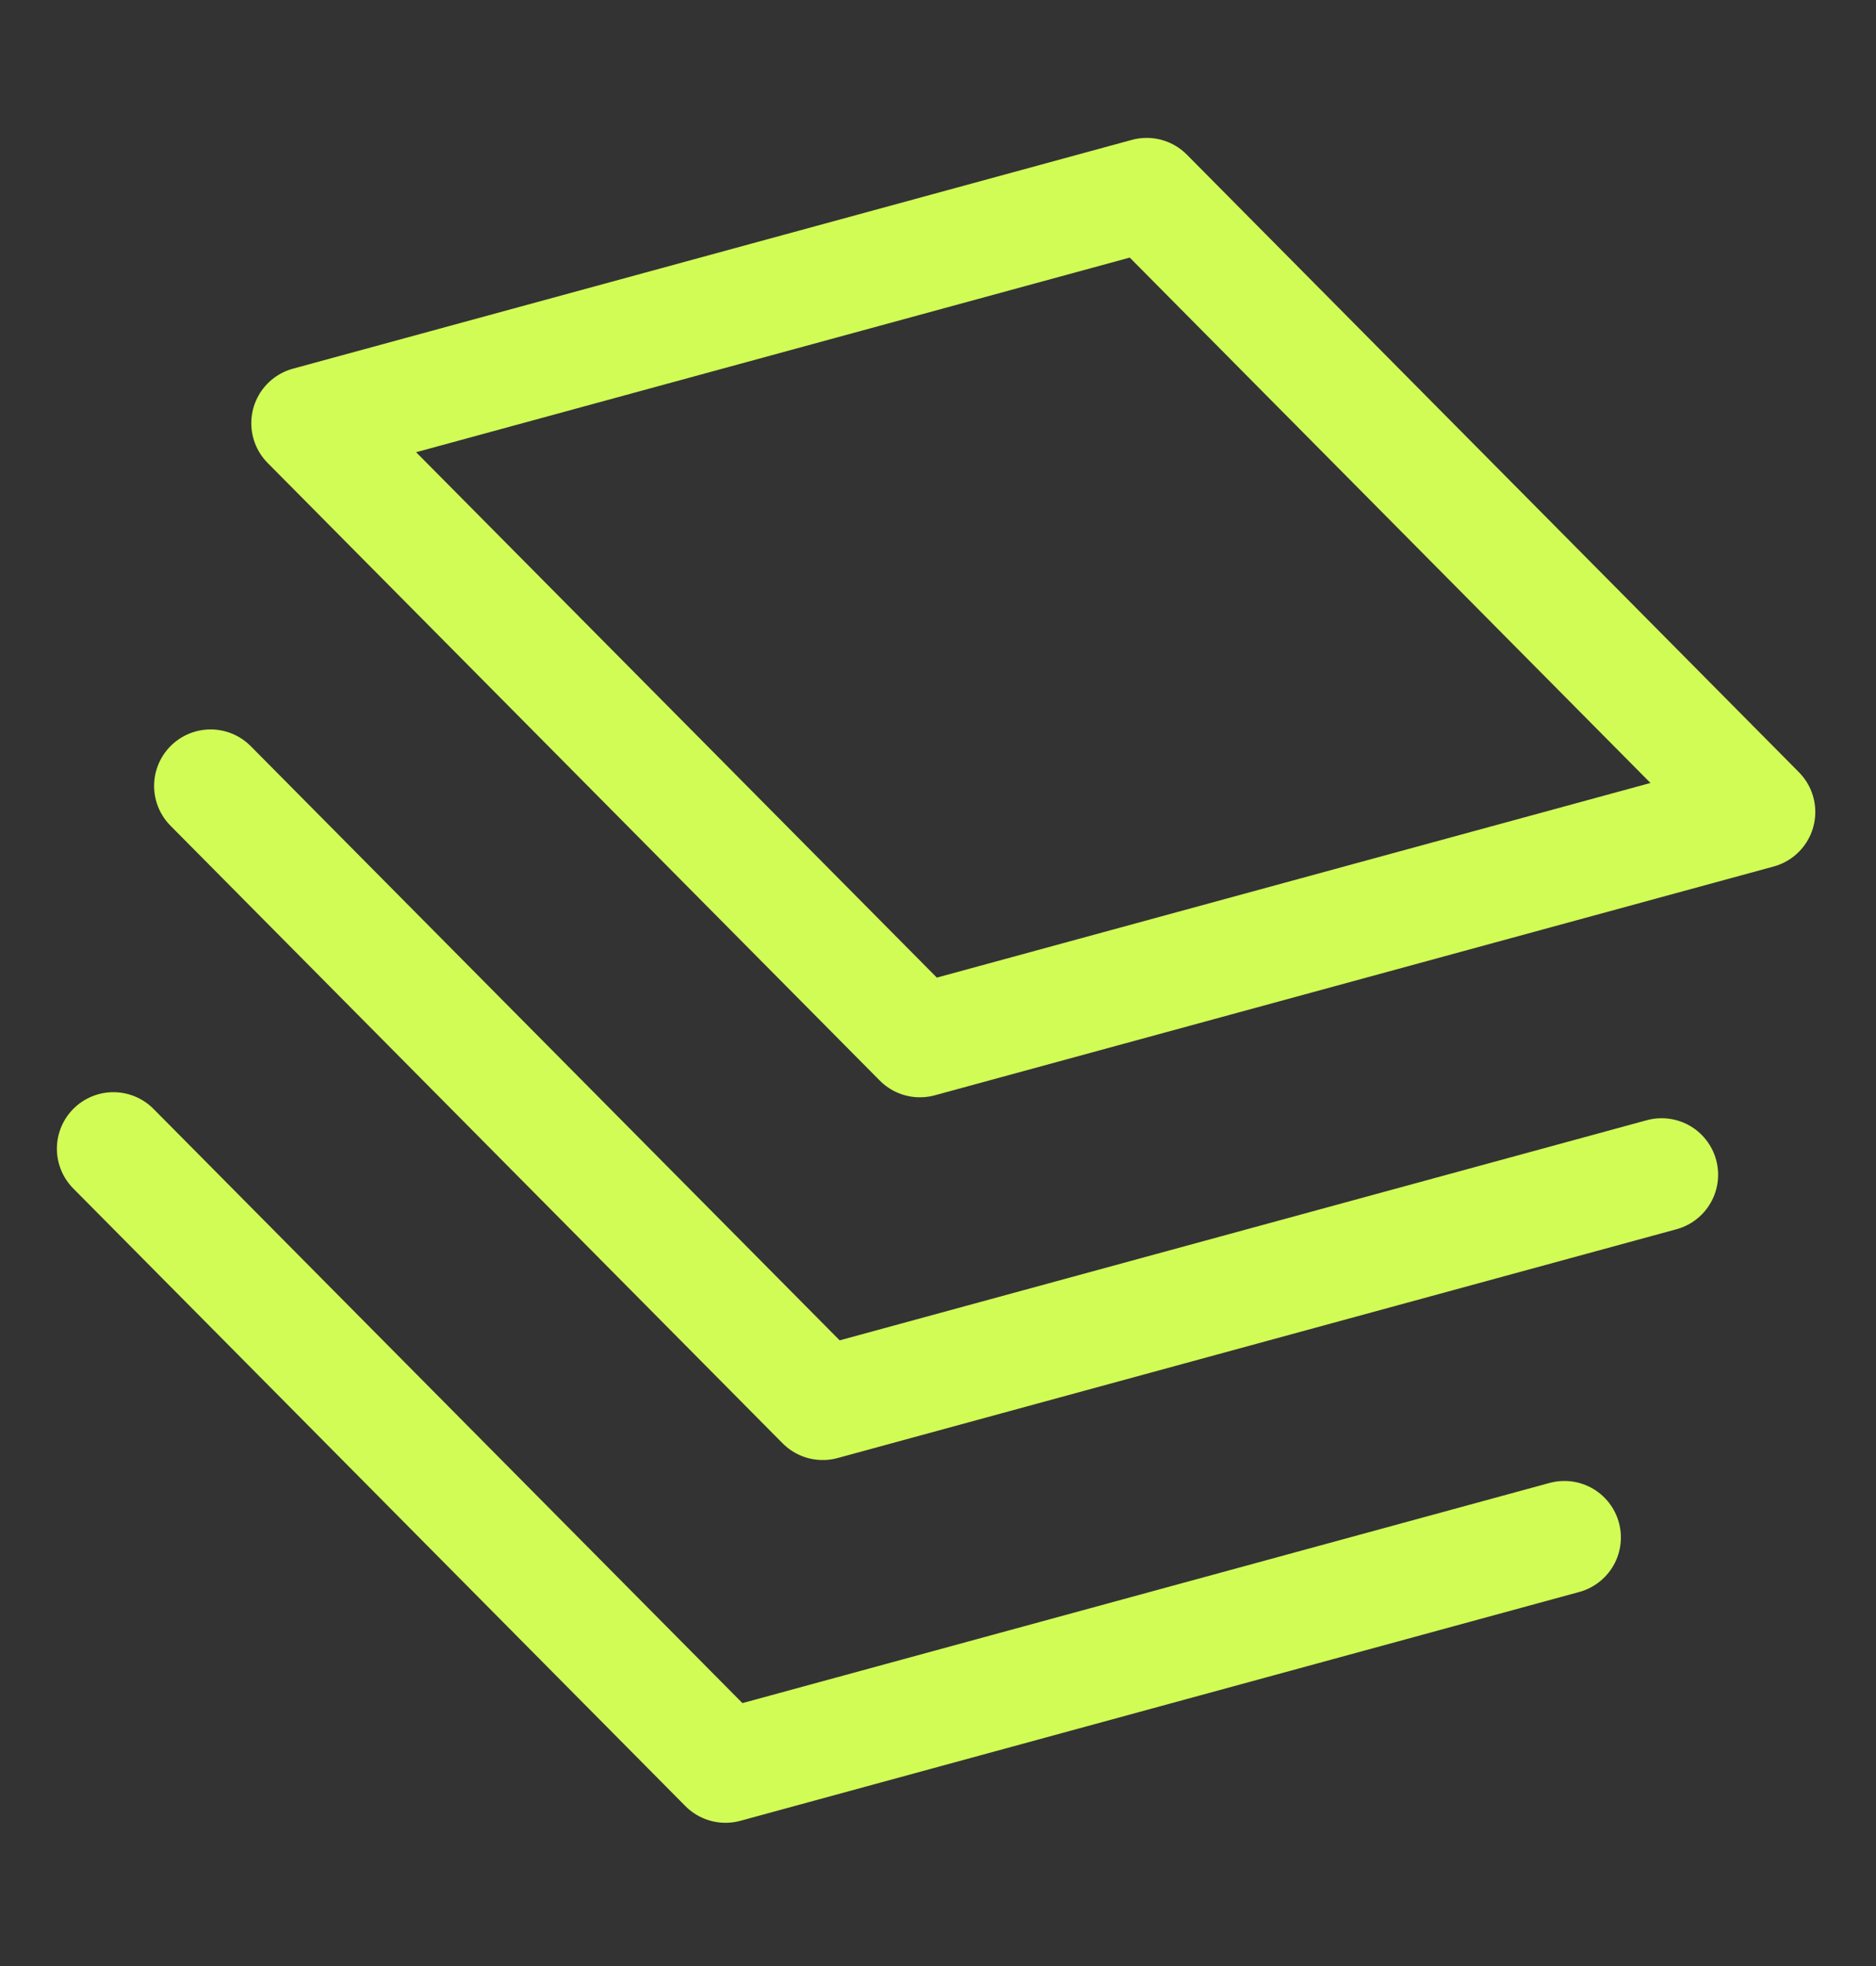
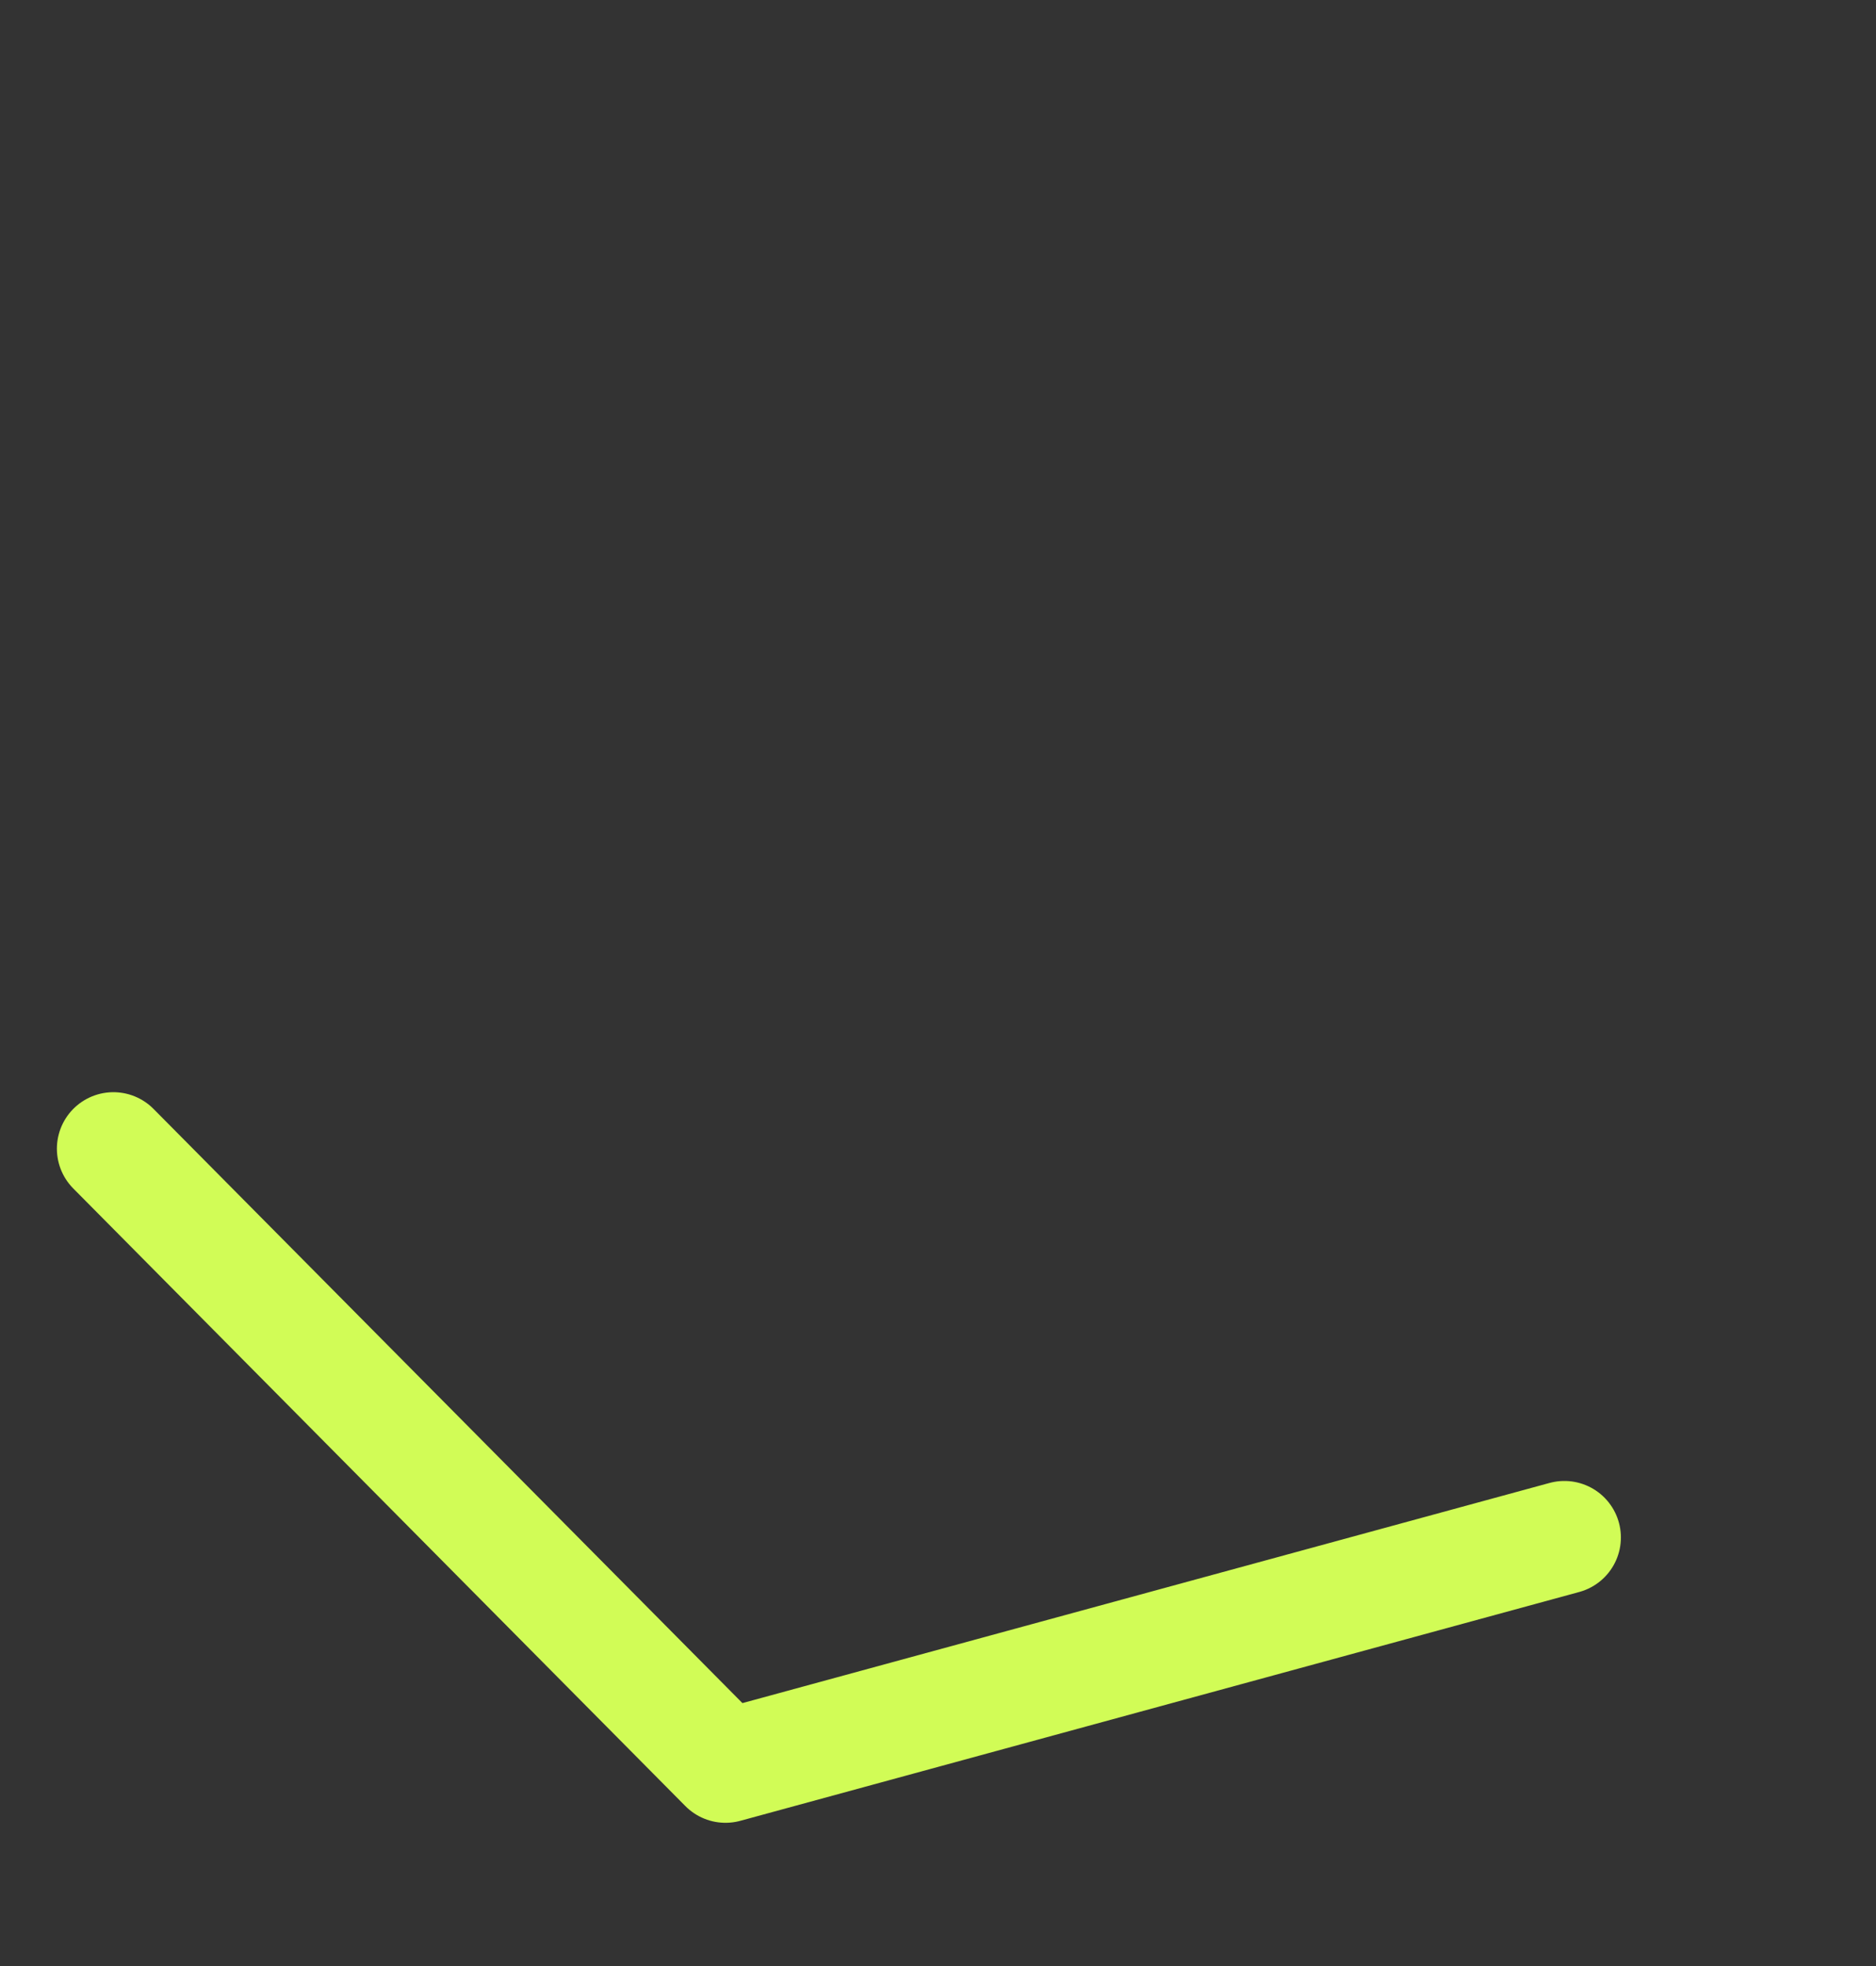
<svg xmlns="http://www.w3.org/2000/svg" width="83" height="87" viewBox="0 0 83 87" fill="none">
  <rect x="0" y="0" width="83" height="87" fill="#333333" stroke="none" />
  <path d="M5.017 50.823L32.098 78.148L69.213 68.024" stroke="#D1FC56" stroke-width="5" stroke-linecap="round" stroke-linejoin="round" />
-   <path d="M9.318 34.773L36.4 62.098L73.515 51.975" stroke="#D1FC56" stroke-width="5" stroke-linecap="round" stroke-linejoin="round" />
-   <path d="M13.618 18.724L40.699 46.049L77.814 35.926L50.733 8.601L13.618 18.724Z" stroke="#D1FC56" stroke-width="5" stroke-linecap="round" stroke-linejoin="round" />
</svg>